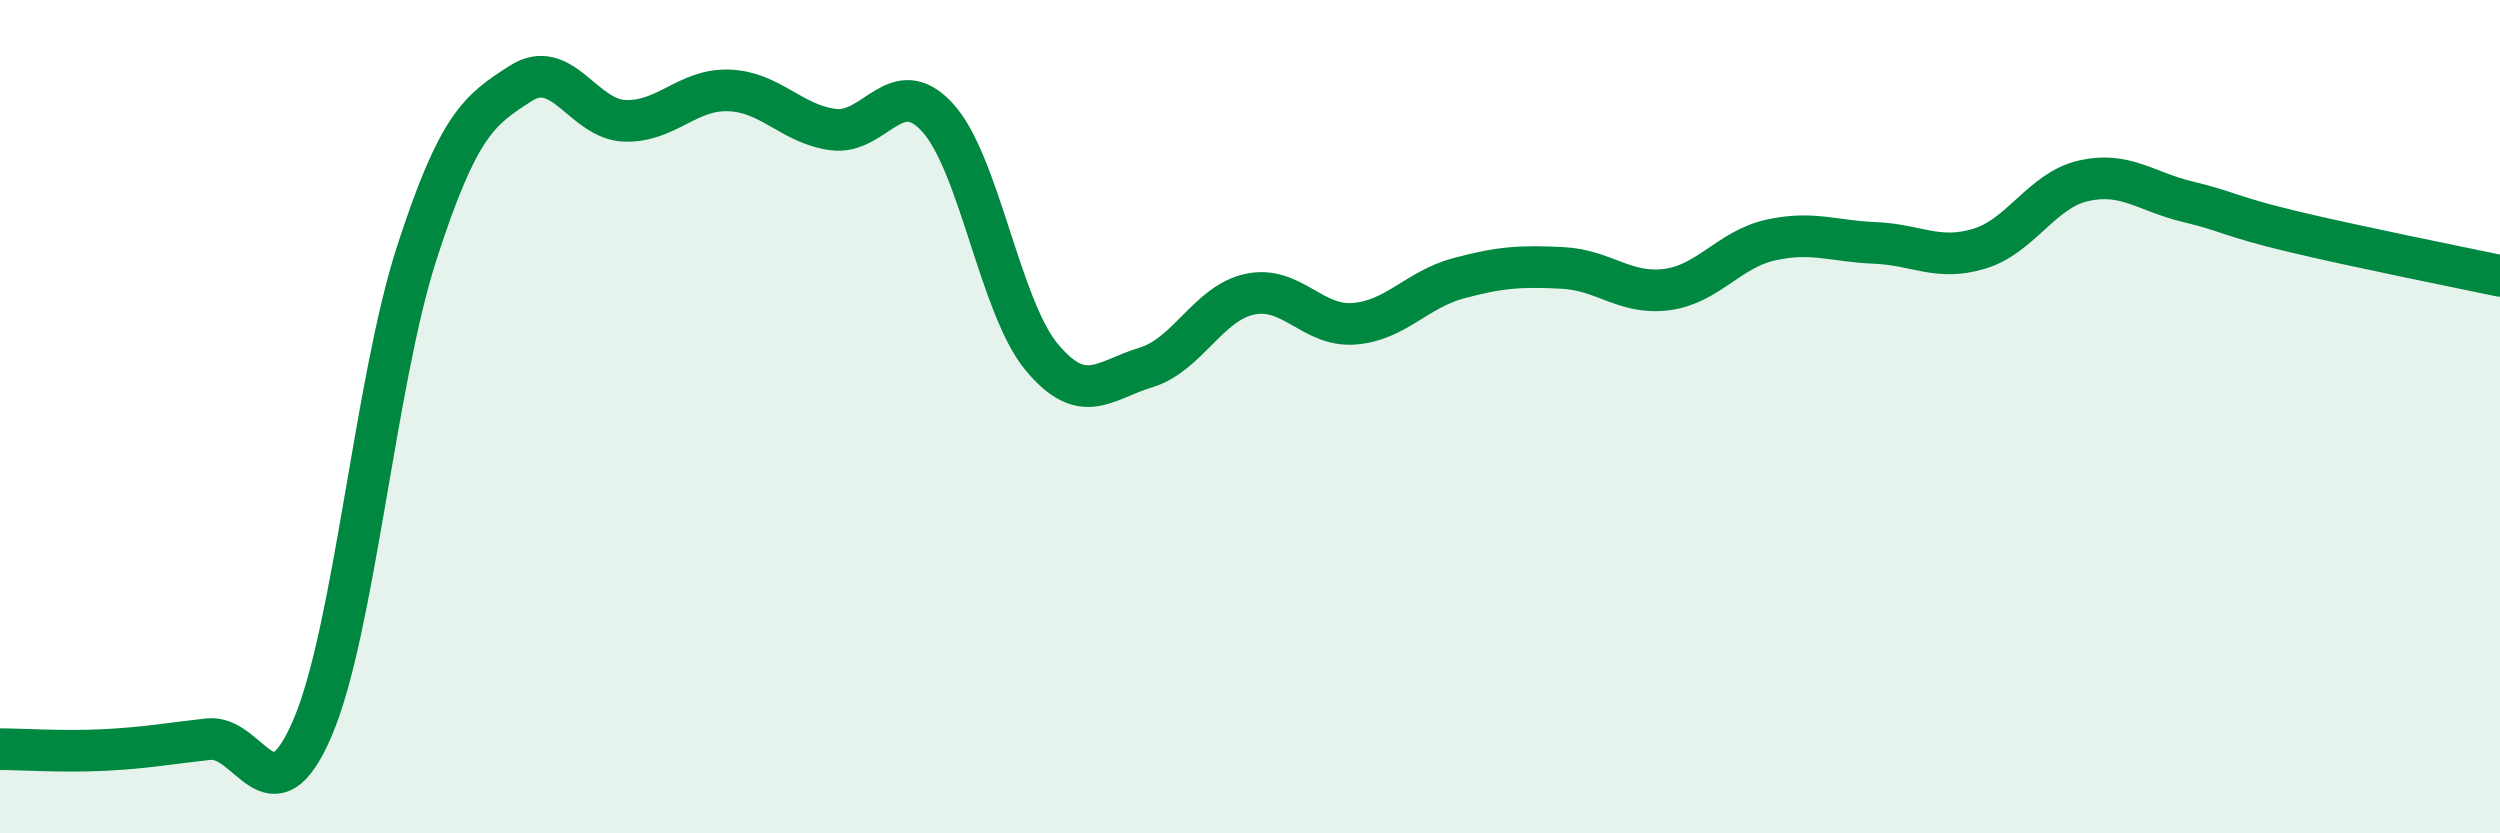
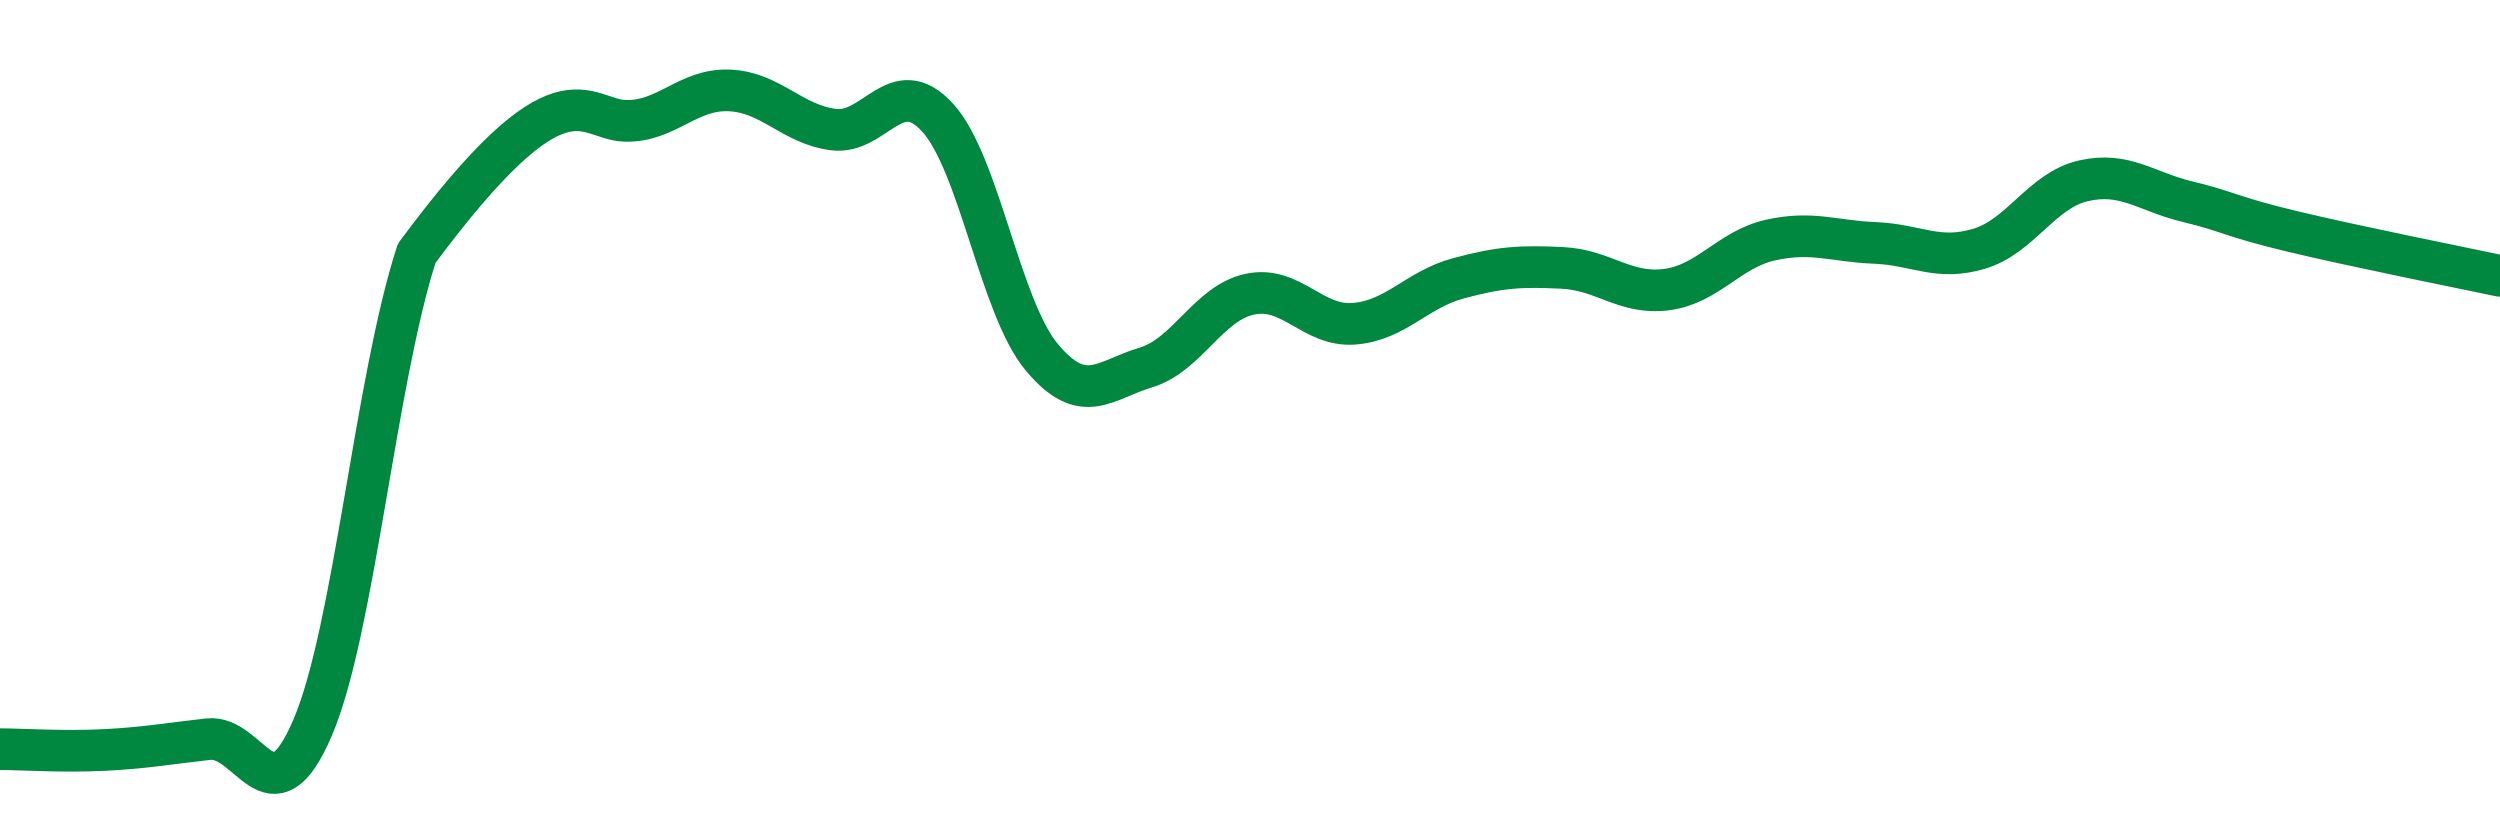
<svg xmlns="http://www.w3.org/2000/svg" width="60" height="20" viewBox="0 0 60 20">
-   <path d="M 0,17.98 C 0.5,17.98 1.5,18.05 2.5,18 C 3.5,17.95 4,17.85 5,17.74 C 6,17.63 6.5,19.8 7.5,17.47 C 8.5,15.14 9,9.17 10,6.08 C 11,2.99 11.5,2.64 12.5,2 C 13.5,1.36 14,2.87 15,2.9 C 16,2.93 16.5,2.13 17.5,2.17 C 18.5,2.21 19,2.98 20,3.11 C 21,3.24 21.5,1.73 22.5,2.82 C 23.5,3.91 24,7.37 25,8.57 C 26,9.77 26.5,9.12 27.5,8.82 C 28.5,8.52 29,7.27 30,7.06 C 31,6.85 31.5,7.85 32.5,7.77 C 33.5,7.69 34,6.95 35,6.68 C 36,6.41 36.5,6.38 37.5,6.43 C 38.5,6.48 39,7.08 40,6.95 C 41,6.82 41.5,5.98 42.5,5.76 C 43.5,5.54 44,5.79 45,5.83 C 46,5.87 46.5,6.27 47.5,5.97 C 48.5,5.67 49,4.57 50,4.34 C 51,4.11 51.5,4.6 52.5,4.84 C 53.5,5.08 53.5,5.19 55,5.55 C 56.5,5.91 59,6.41 60,6.62L60 20L0 20Z" fill="#008740" opacity="0.1" stroke-linecap="round" stroke-linejoin="round" />
-   <path d="M 0,17.98 C 0.5,17.98 1.5,18.05 2.5,18 C 3.5,17.95 4,17.85 5,17.74 C 6,17.63 6.5,19.8 7.5,17.47 C 8.5,15.14 9,9.17 10,6.08 C 11,2.99 11.5,2.64 12.5,2 C 13.5,1.36 14,2.87 15,2.9 C 16,2.93 16.5,2.13 17.5,2.17 C 18.5,2.21 19,2.98 20,3.11 C 21,3.24 21.5,1.73 22.5,2.82 C 23.5,3.91 24,7.37 25,8.57 C 26,9.77 26.5,9.12 27.5,8.82 C 28.5,8.52 29,7.27 30,7.06 C 31,6.85 31.5,7.85 32.5,7.77 C 33.5,7.69 34,6.95 35,6.68 C 36,6.41 36.5,6.38 37.5,6.43 C 38.5,6.48 39,7.08 40,6.95 C 41,6.82 41.5,5.98 42.5,5.76 C 43.5,5.54 44,5.79 45,5.83 C 46,5.87 46.5,6.27 47.5,5.97 C 48.5,5.67 49,4.57 50,4.34 C 51,4.11 51.5,4.6 52.5,4.84 C 53.5,5.08 53.5,5.19 55,5.55 C 56.5,5.91 59,6.41 60,6.62" stroke="#008740" stroke-width="1" fill="none" stroke-linecap="round" stroke-linejoin="round" />
+   <path d="M 0,17.98 C 0.5,17.98 1.5,18.05 2.5,18 C 3.5,17.95 4,17.85 5,17.74 C 6,17.63 6.5,19.8 7.5,17.47 C 8.5,15.14 9,9.17 10,6.08 C 13.5,1.36 14,2.87 15,2.9 C 16,2.93 16.5,2.13 17.5,2.17 C 18.5,2.21 19,2.98 20,3.11 C 21,3.24 21.5,1.73 22.5,2.82 C 23.5,3.91 24,7.37 25,8.57 C 26,9.77 26.5,9.12 27.5,8.82 C 28.5,8.52 29,7.27 30,7.06 C 31,6.85 31.5,7.85 32.5,7.77 C 33.5,7.69 34,6.95 35,6.68 C 36,6.41 36.5,6.38 37.5,6.43 C 38.5,6.48 39,7.08 40,6.95 C 41,6.82 41.5,5.98 42.5,5.76 C 43.5,5.54 44,5.79 45,5.83 C 46,5.87 46.5,6.27 47.5,5.97 C 48.5,5.67 49,4.57 50,4.34 C 51,4.11 51.5,4.6 52.5,4.84 C 53.5,5.08 53.5,5.19 55,5.55 C 56.5,5.91 59,6.41 60,6.62" stroke="#008740" stroke-width="1" fill="none" stroke-linecap="round" stroke-linejoin="round" />
</svg>